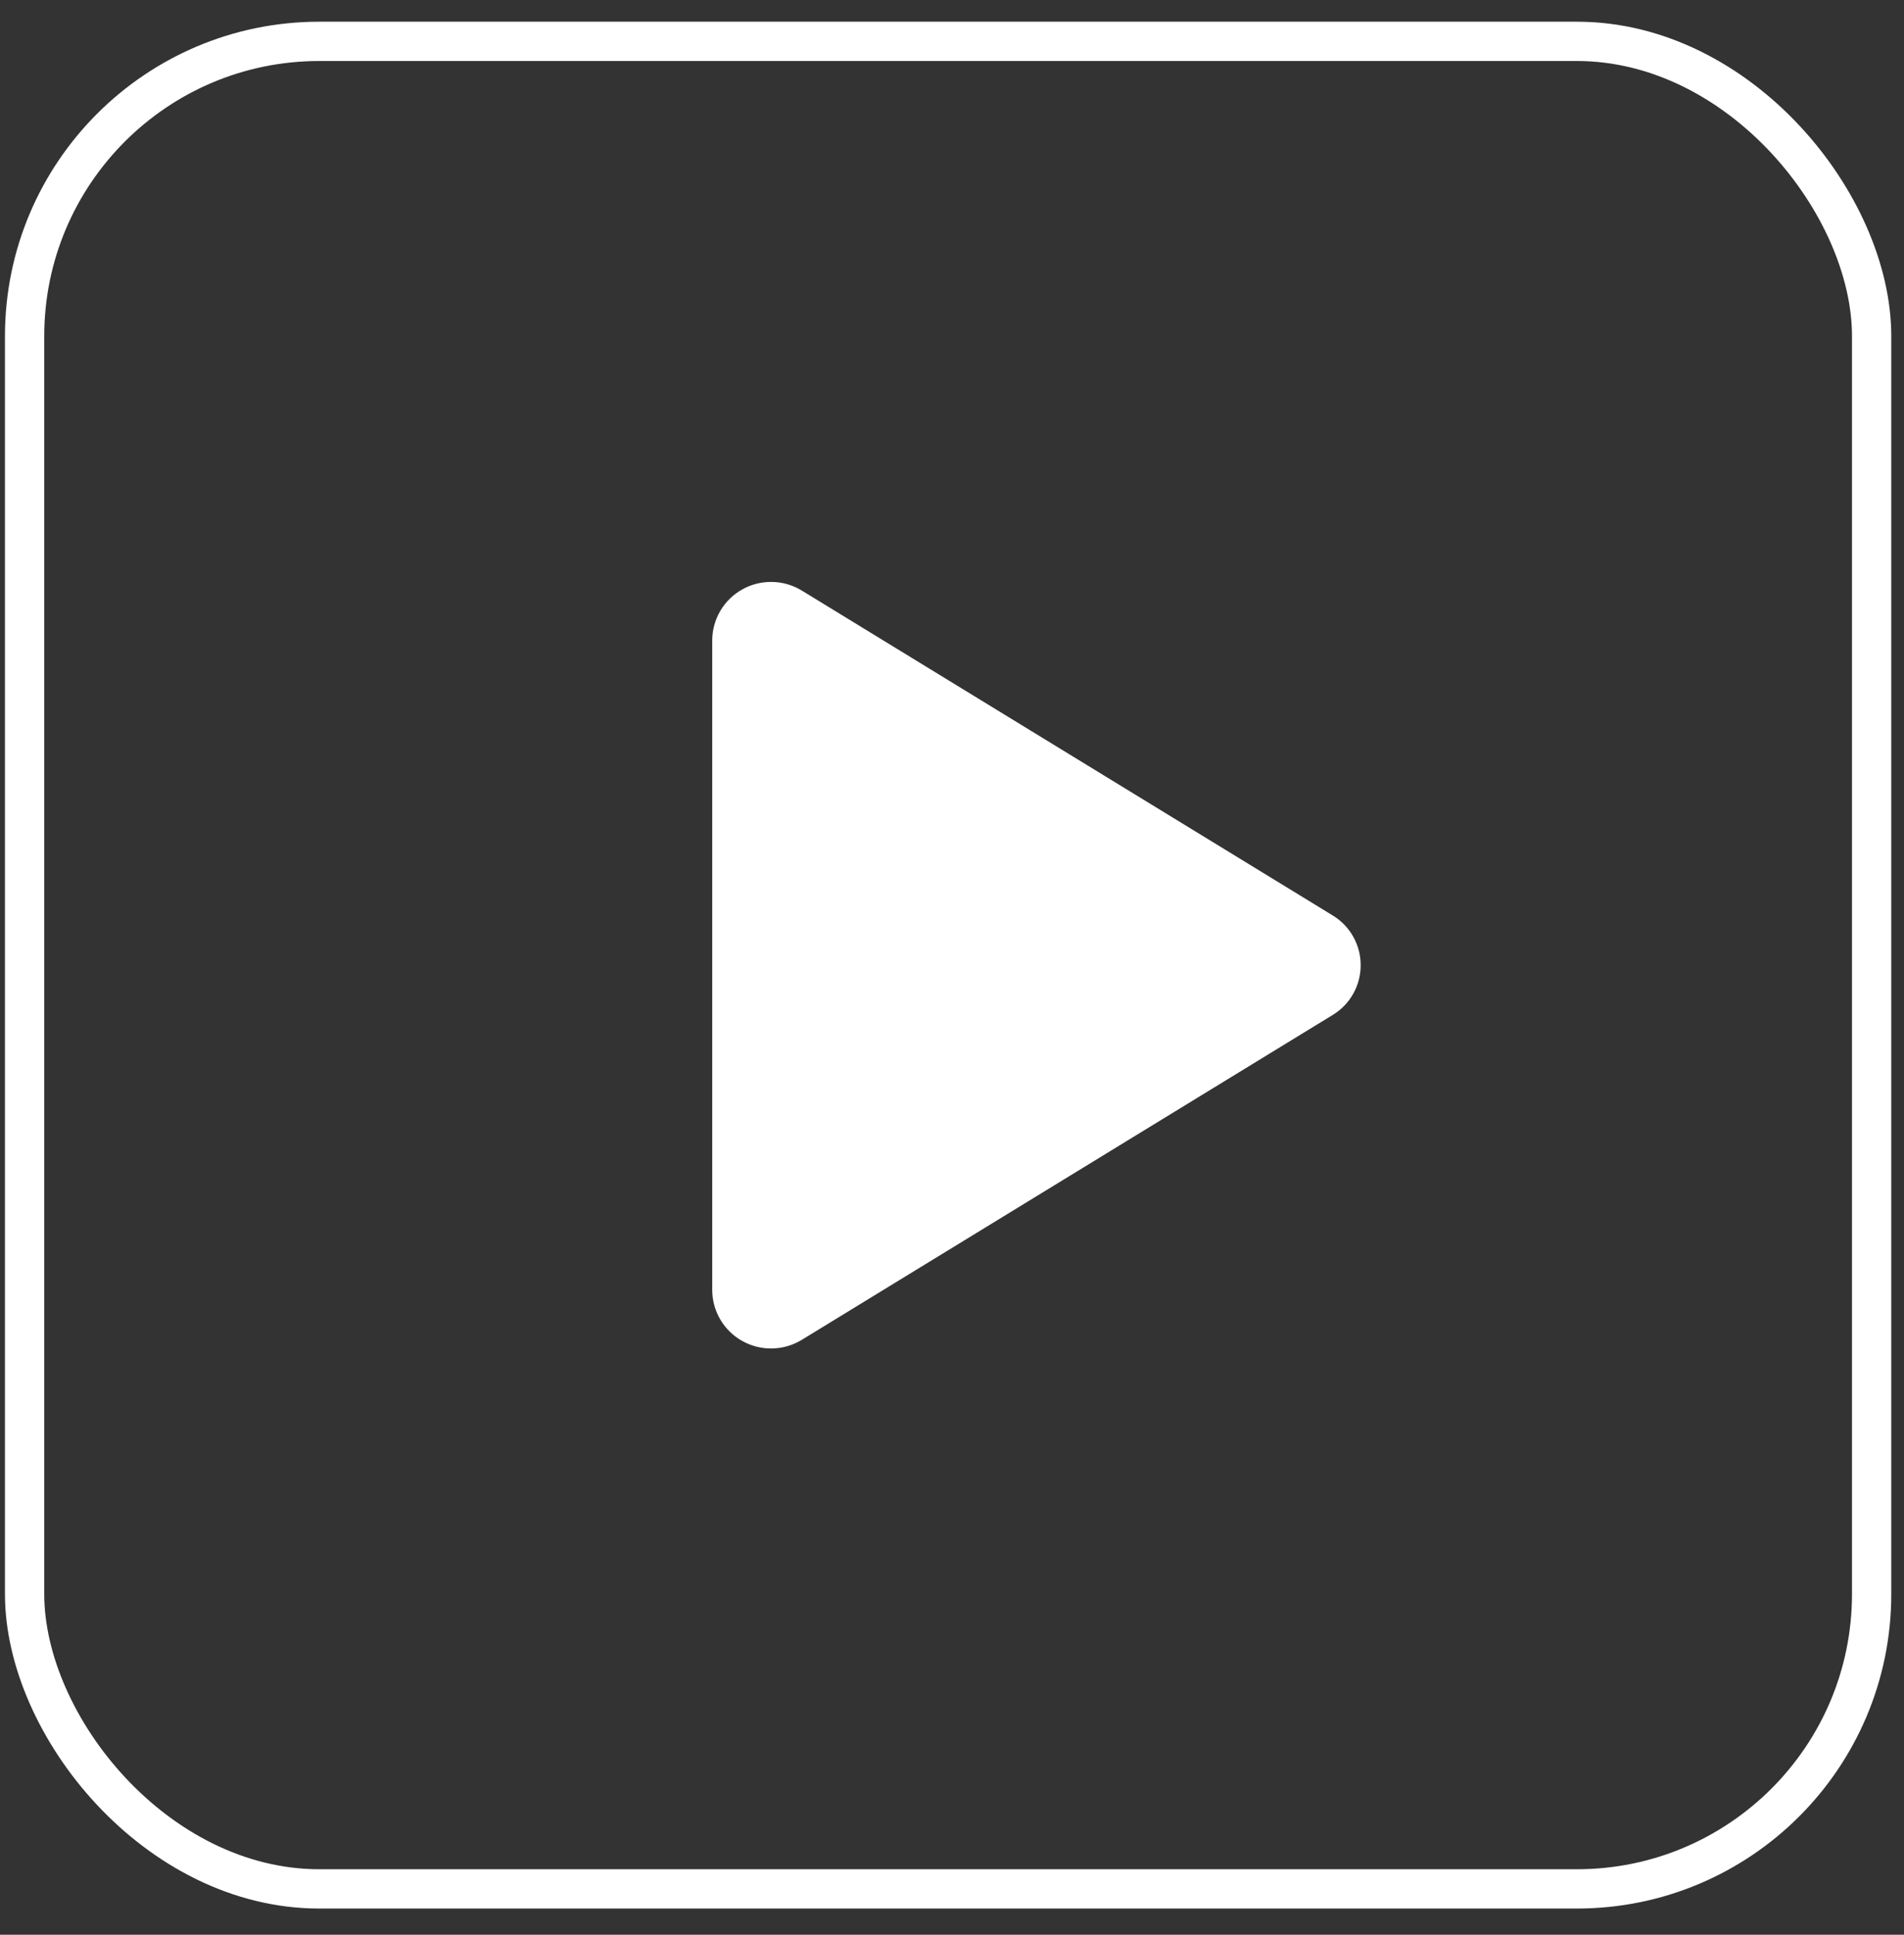
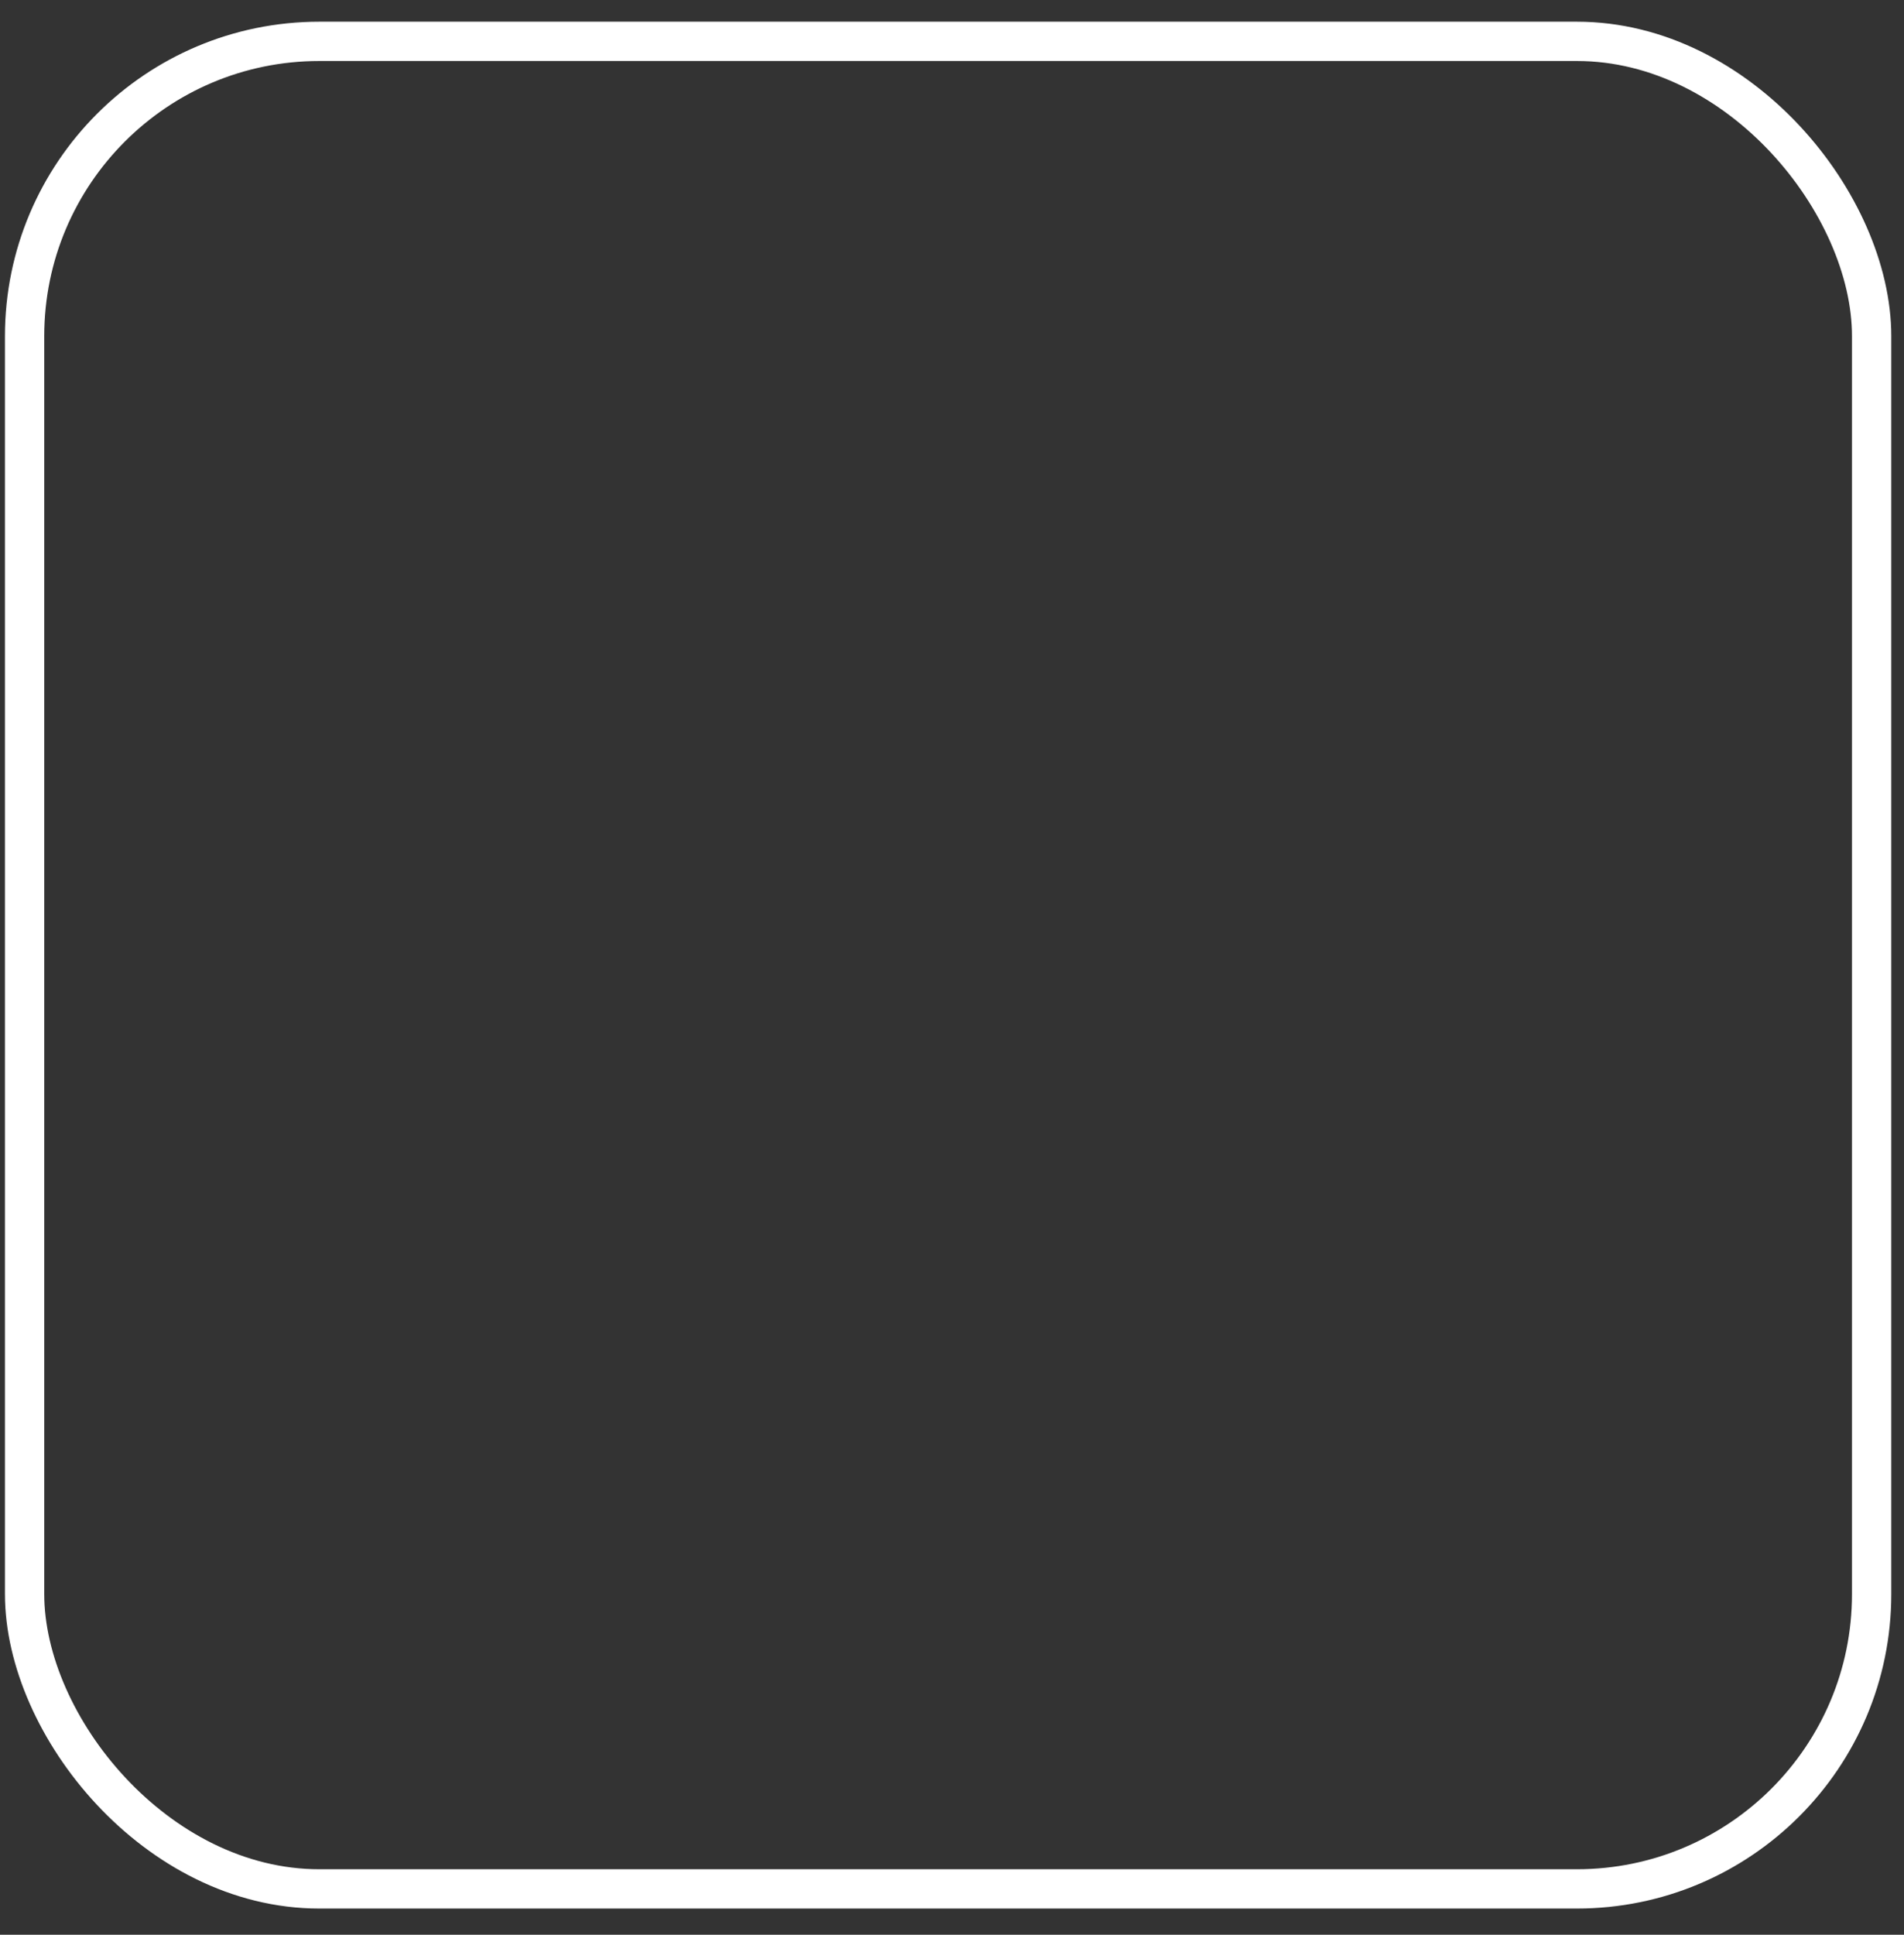
<svg xmlns="http://www.w3.org/2000/svg" width="63" height="64" viewBox="0 0 63 64" fill="none">
  <rect x="0" y="0" width="63" height="64" fill="#333333" stroke="none" />
  <rect x="0.814" y="1.368" width="61.115" height="61.115" rx="9.752" stroke="white" stroke-width="1.3" />
-   <path d="M45.022 31.928C45.023 32.259 44.938 32.585 44.775 32.873C44.613 33.162 44.379 33.404 44.095 33.575L26.531 44.32C26.235 44.501 25.896 44.6 25.549 44.606C25.201 44.613 24.859 44.526 24.556 44.356C24.256 44.189 24.007 43.944 23.833 43.648C23.659 43.352 23.567 43.015 23.566 42.672V21.184C23.567 20.841 23.659 20.504 23.833 20.208C24.007 19.912 24.256 19.667 24.556 19.5C24.859 19.329 25.201 19.243 25.549 19.25C25.896 19.256 26.235 19.355 26.531 19.536L44.095 30.281C44.379 30.452 44.613 30.694 44.775 30.983C44.938 31.271 45.023 31.597 45.022 31.928Z" fill="white" />
</svg>